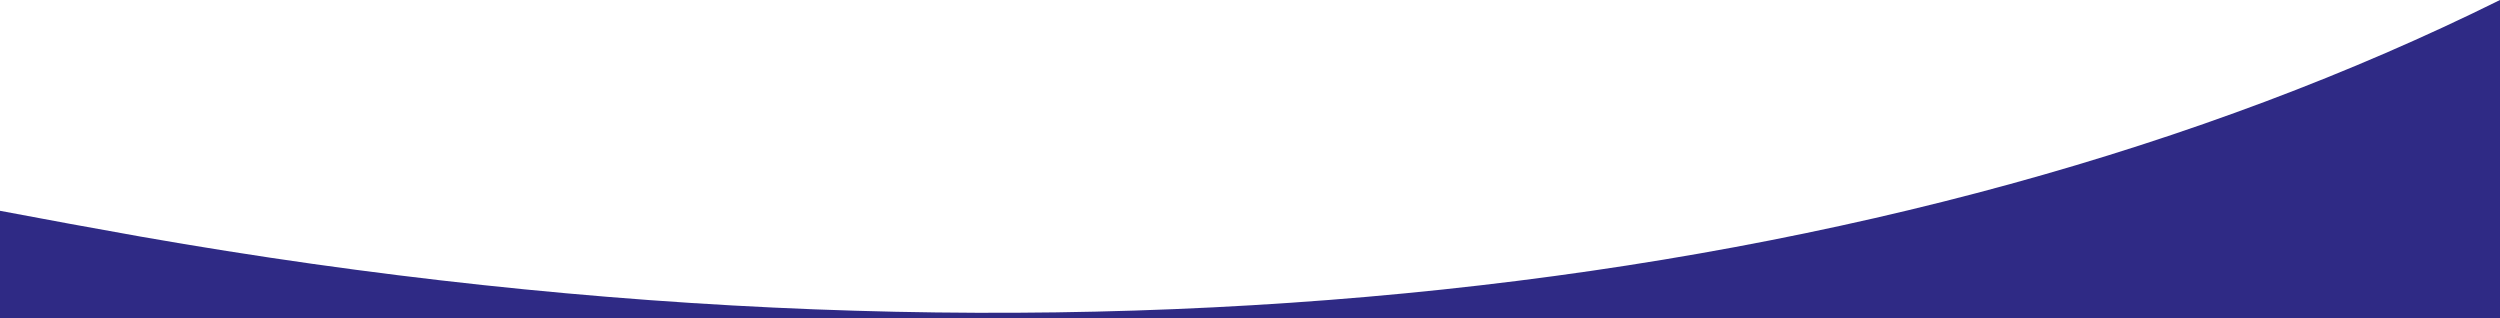
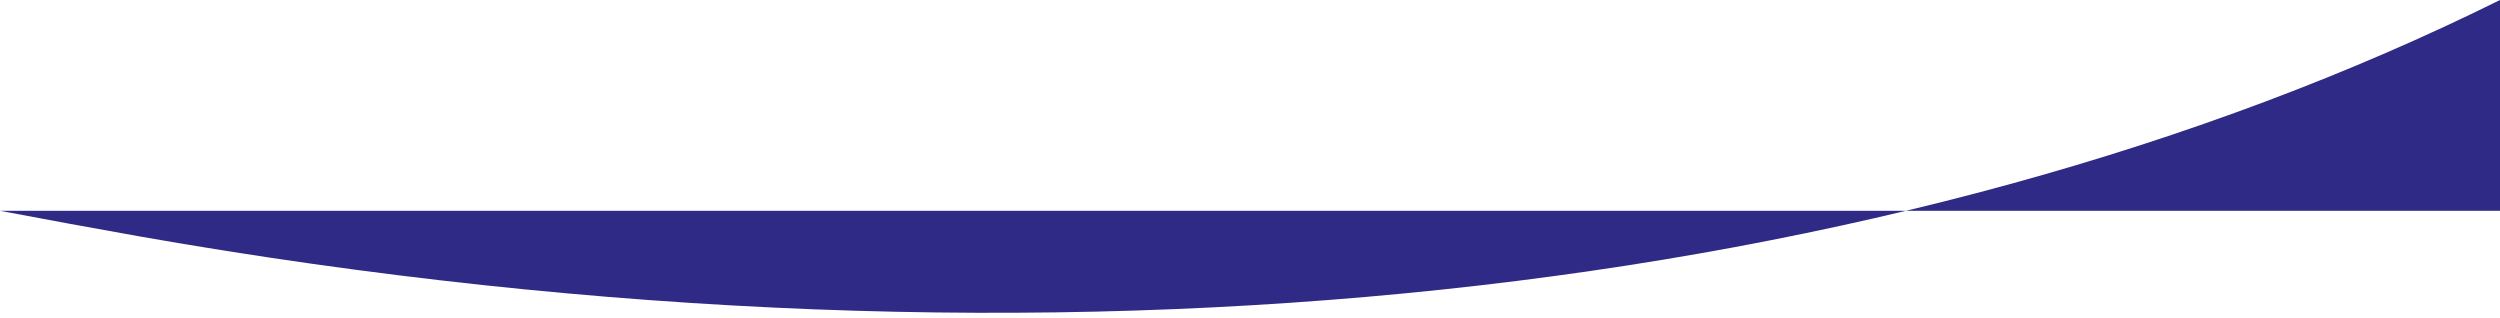
<svg xmlns="http://www.w3.org/2000/svg" version="1.1" id="Layer_1" x="0px" y="0px" viewBox="0 0 880 112.1" style="enable-background:new 0 0 880 112.1;" xml:space="preserve">
  <style type="text/css">
	.st0{fill:#2F2A85;}
</style>
-   <path class="st0" d="M49.6,83.3c-16.8-3-33.3-6-49.6-9.1v37.9h880V0C670.7,103.8,373.6,140.2,49.6,83.3z" />
+   <path class="st0" d="M49.6,83.3c-16.8-3-33.3-6-49.6-9.1h880V0C670.7,103.8,373.6,140.2,49.6,83.3z" />
</svg>